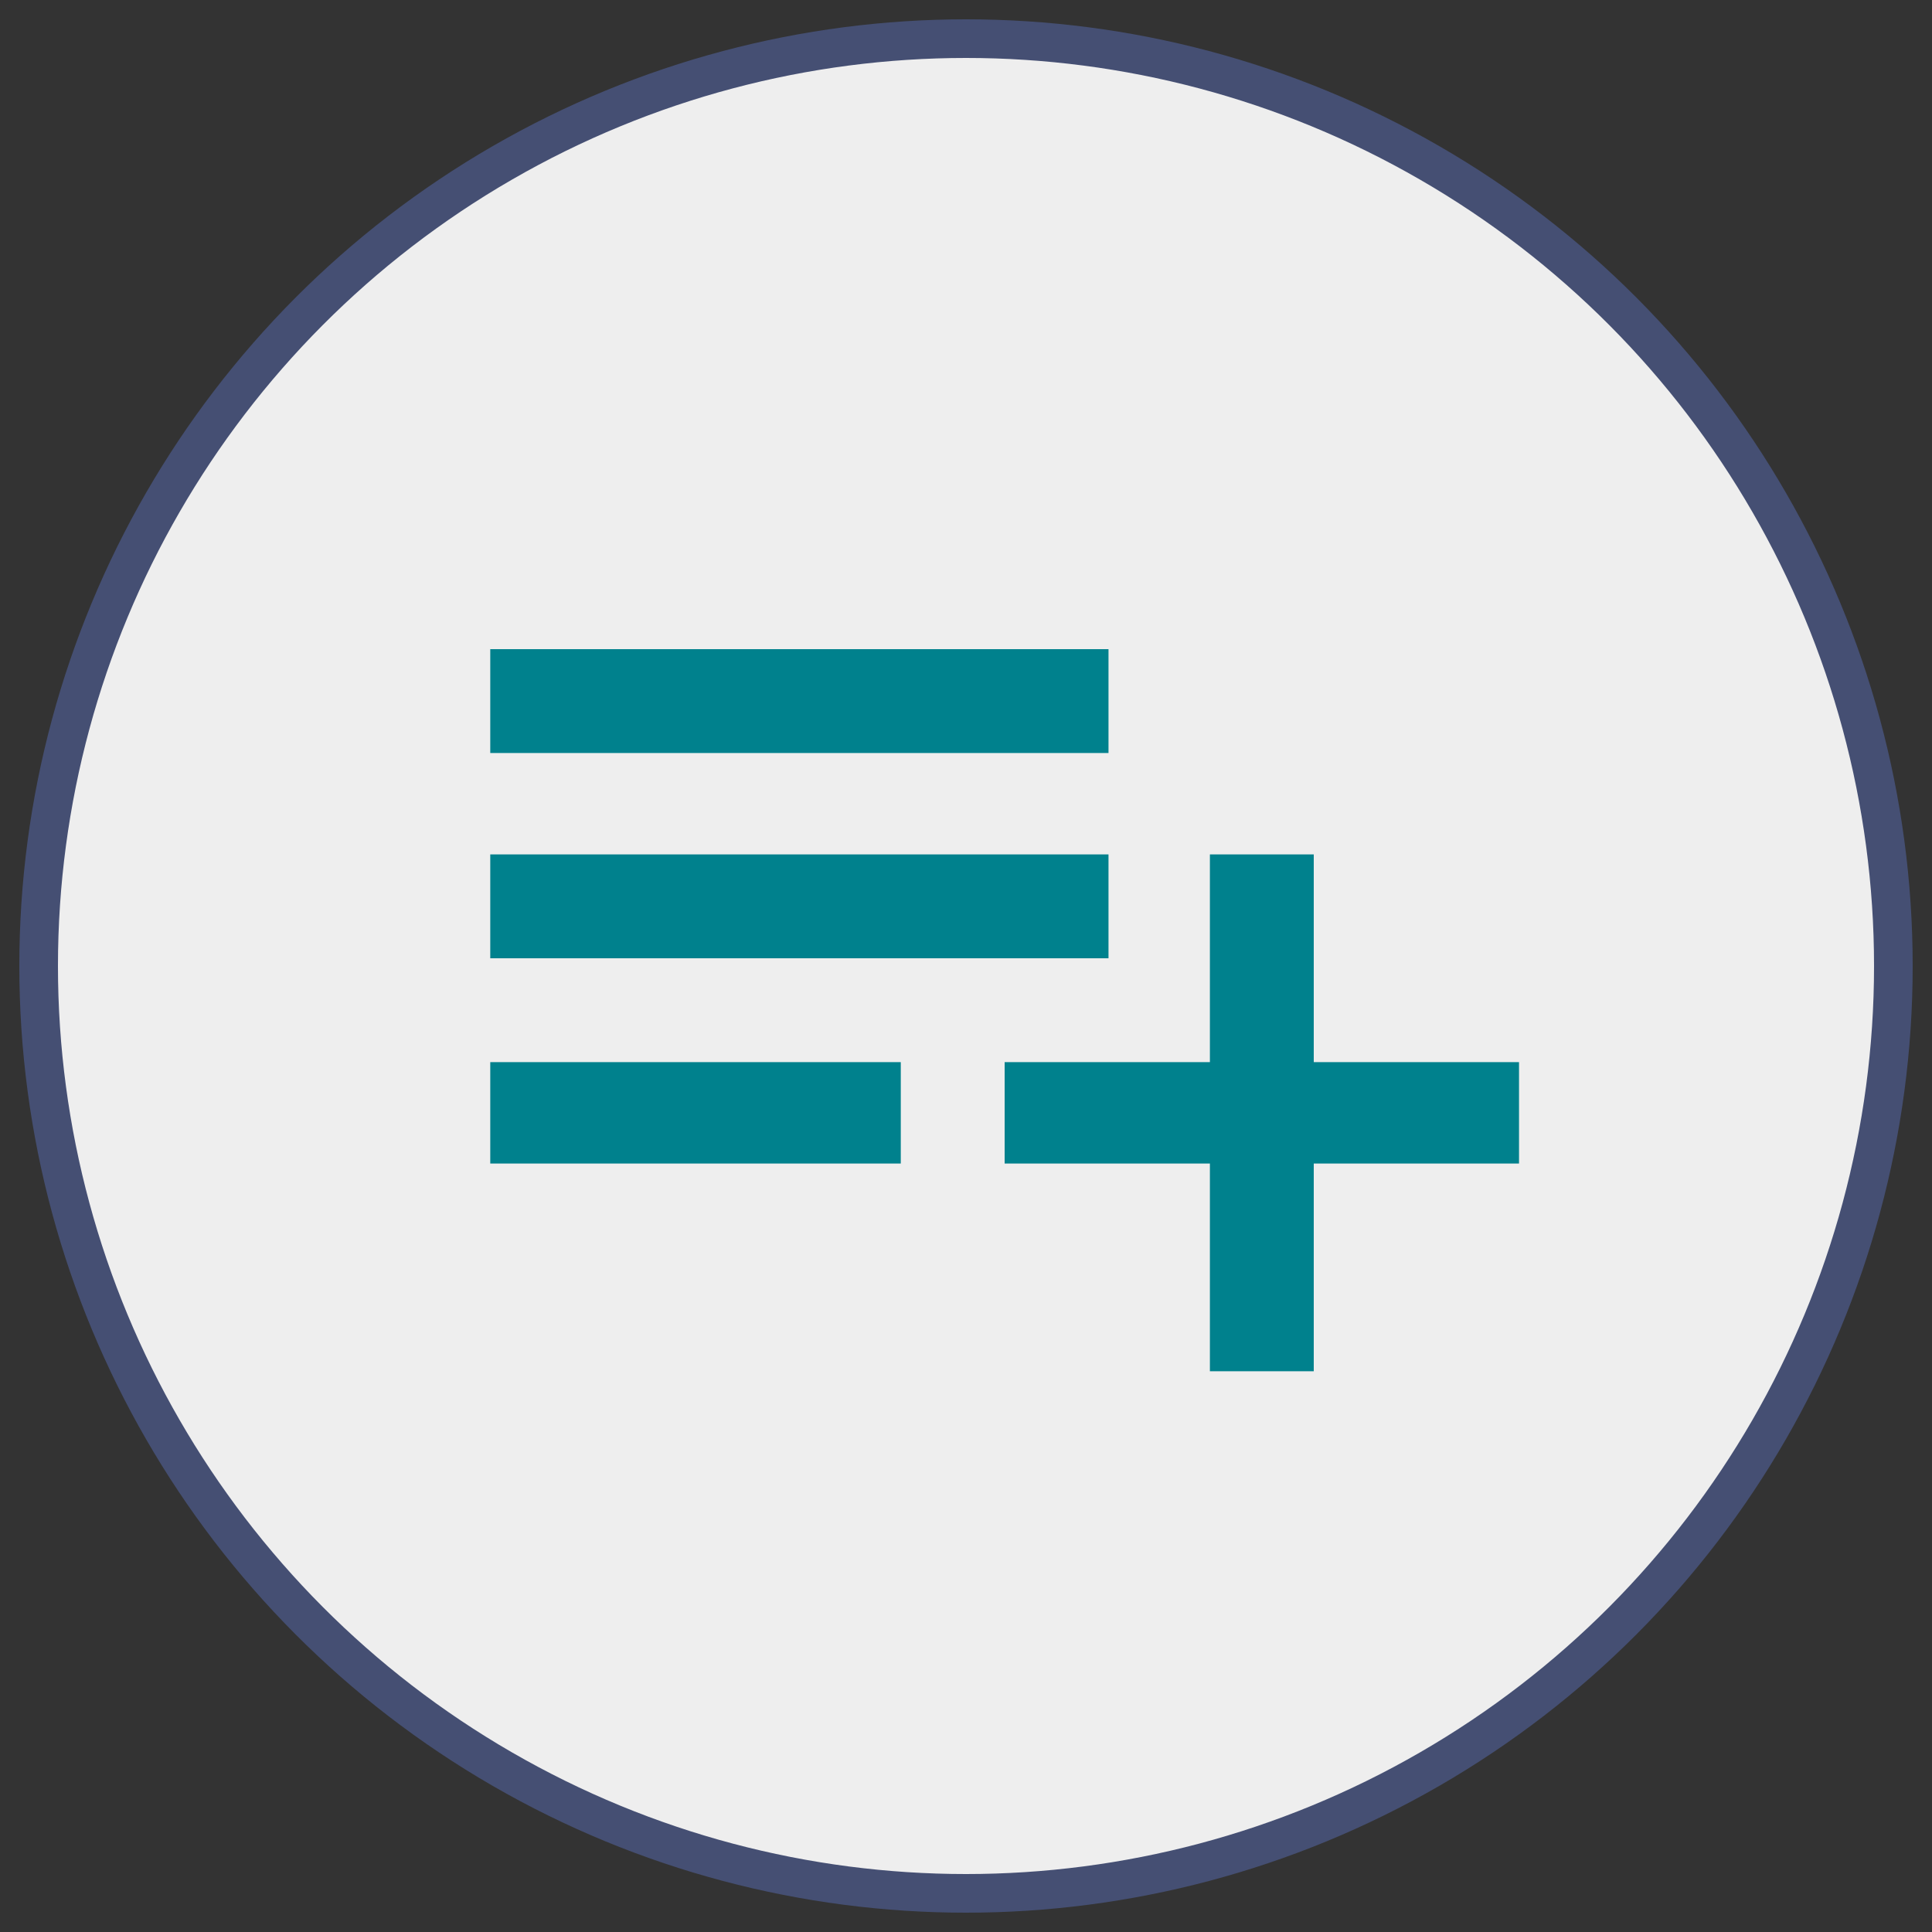
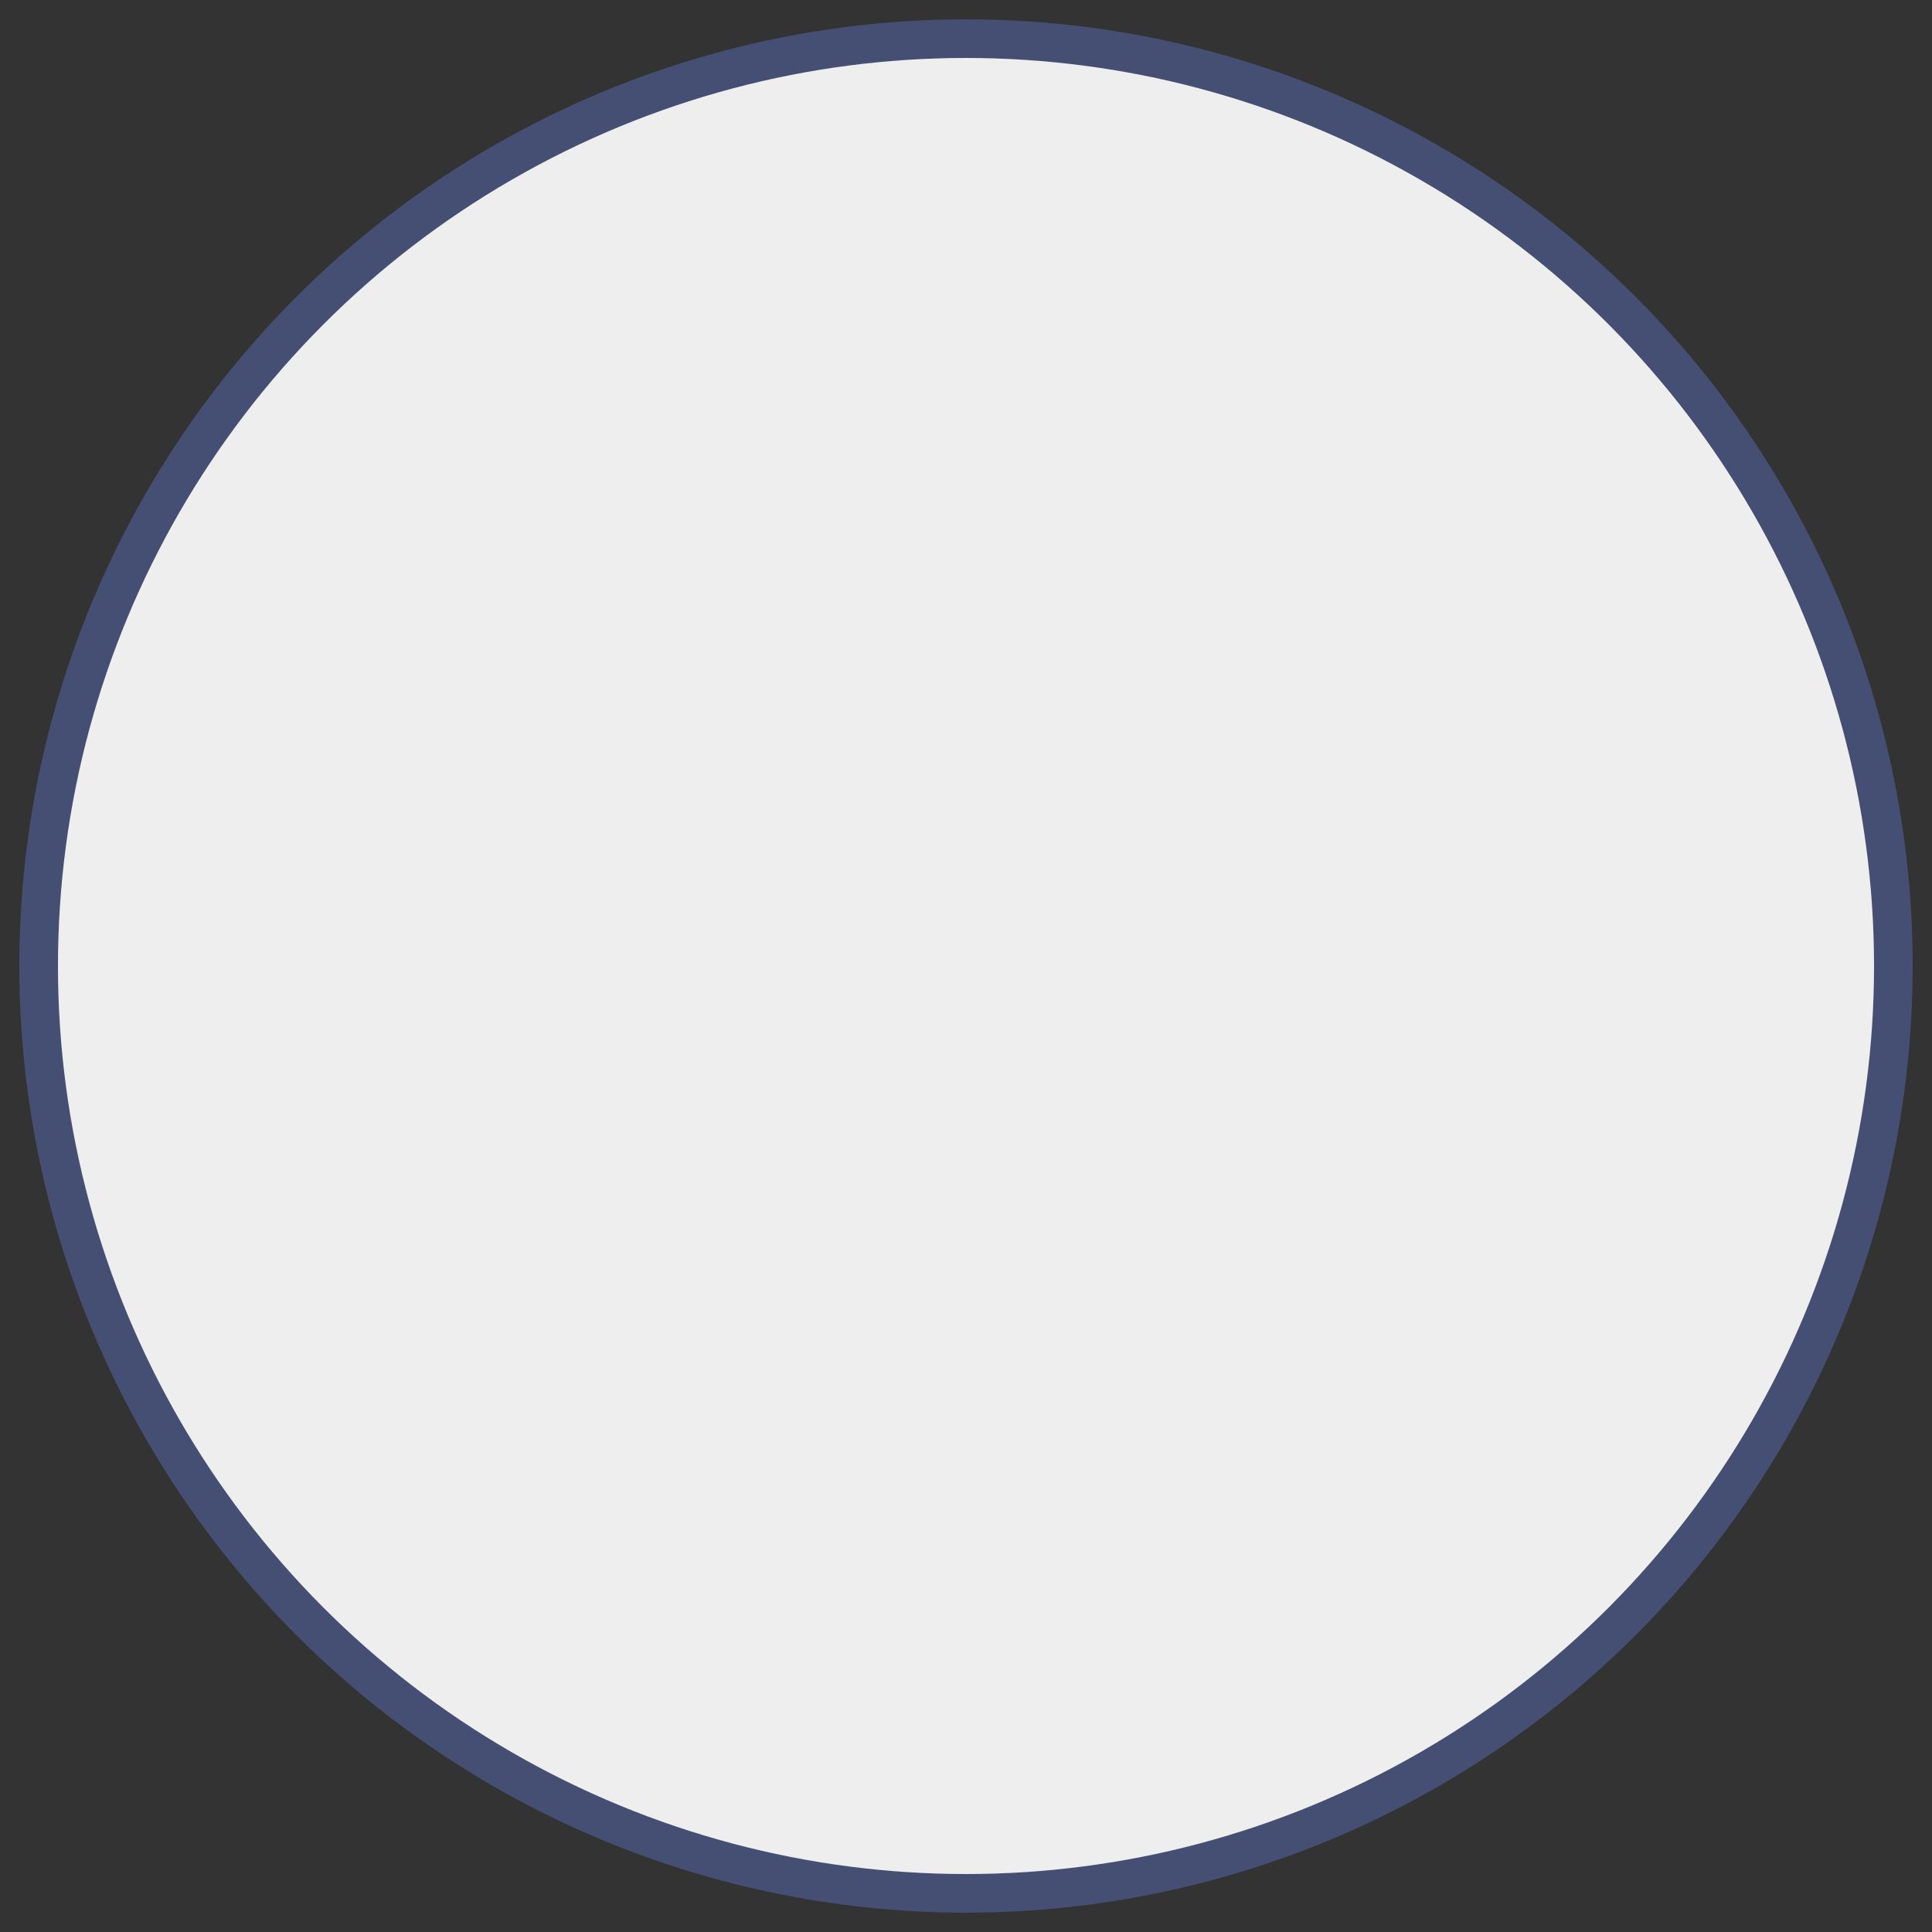
<svg xmlns="http://www.w3.org/2000/svg" width="50px" height="50px" viewBox="0 0 50 50" version="1.1">
  <rect x="0" y="0" width="50" height="50" fill="#333333" stroke="none" />
  <title>ACT MGMT ICON</title>
  <g id="Page-1" stroke="none" stroke-width="1" fill="none" fill-rule="evenodd">
    <g id="PAGE-ICONS" transform="translate(-408, -238)">
      <g id="ACT-MGMT-ICON" transform="translate(409, 239)">
        <circle id="Oval-Copy-2" stroke="#454F73" fill="#EEEEEE" cx="24" cy="24" r="24" />
-         <path d="M27.688,18.488 L27.688,15.8 L11.688,15.8 L11.688,18.488 L27.688,18.488 Z M33,34.488 L33,29.112 L38.312,29.112 L38.312,26.488 L33,26.488 L33,21.112 L30.312,21.112 L30.312,26.488 L25,26.488 L25,29.112 L30.312,29.112 L30.312,34.488 L33,34.488 Z M27.688,23.8 L27.688,21.112 L11.688,21.112 L11.688,23.8 L27.688,23.8 Z M22.312,29.112 L22.312,26.488 L11.688,26.488 L11.688,29.112 L22.312,29.112 Z" id="" fill="#00818D" fill-rule="nonzero" />
      </g>
    </g>
  </g>
</svg>